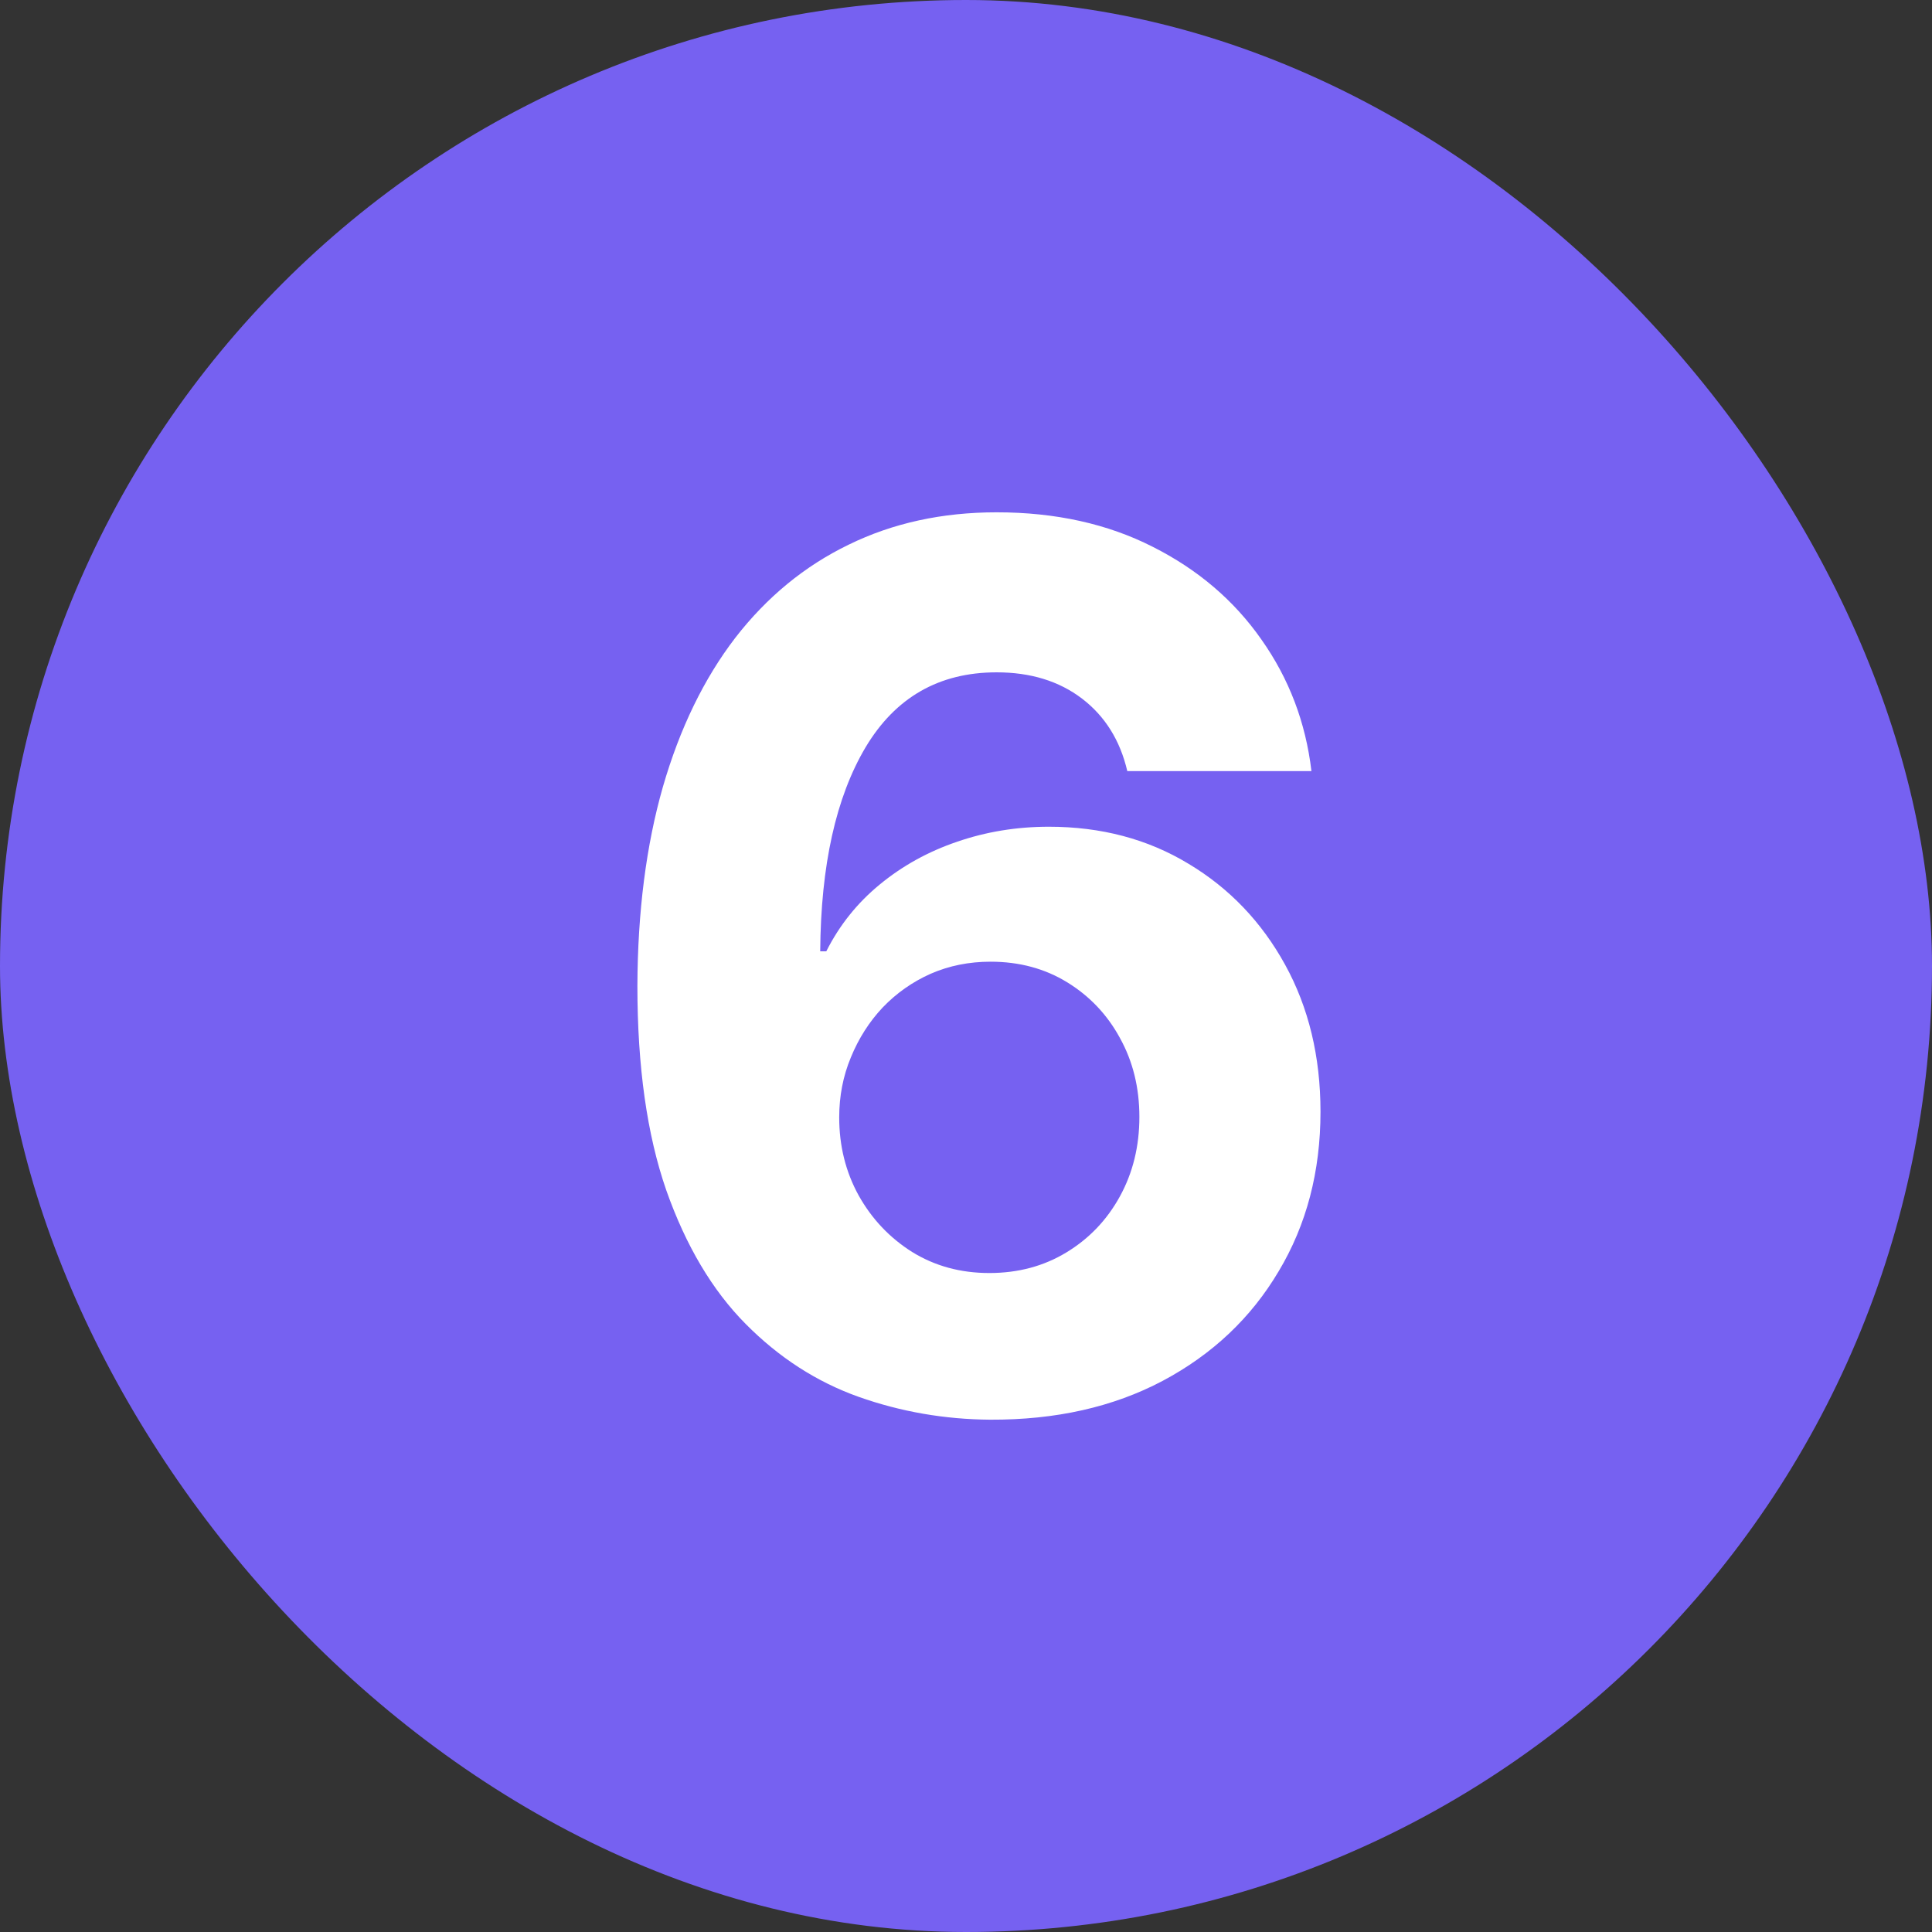
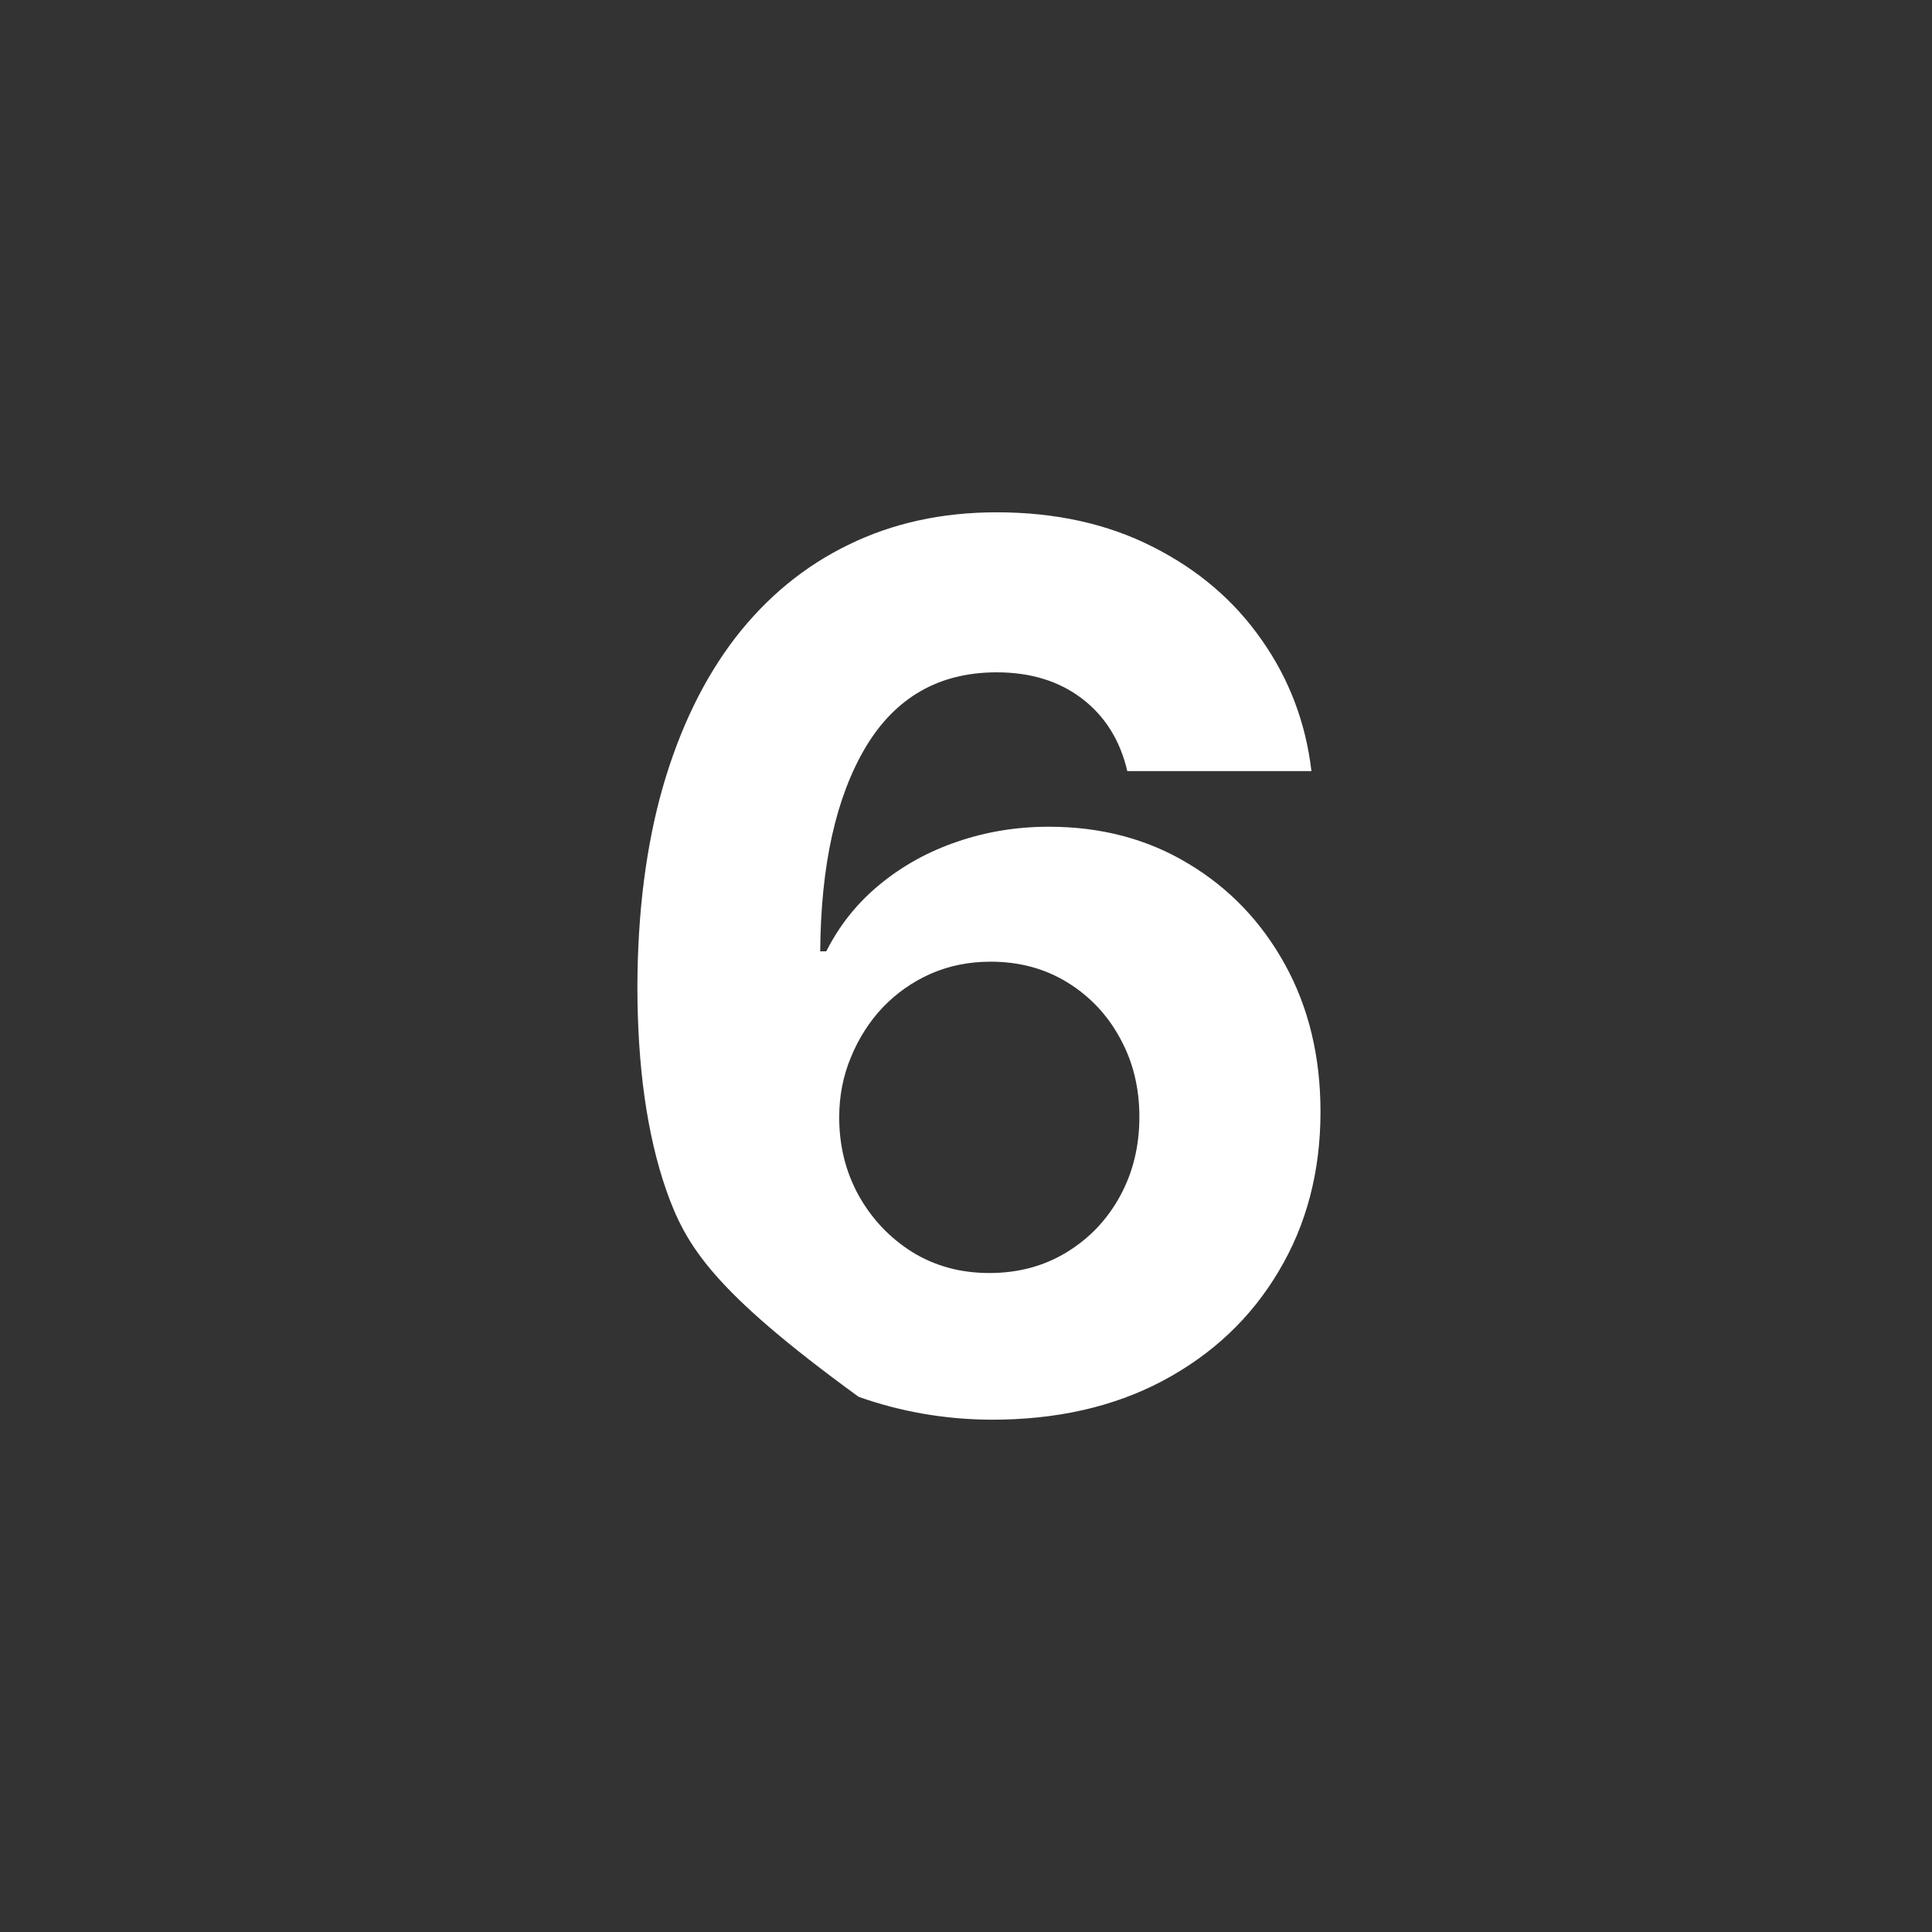
<svg xmlns="http://www.w3.org/2000/svg" width="35" height="35" viewBox="0 0 35 35" fill="none">
  <rect x="0" y="0" width="35" height="35" fill="#333333" stroke="none" />
-   <rect width="35" height="35" rx="17.5" fill="#7661F1" />
-   <path d="M17.938 25.719C17.115 25.713 16.32 25.576 15.555 25.305C14.794 25.034 14.112 24.594 13.508 23.984C12.904 23.375 12.425 22.568 12.07 21.562C11.721 20.557 11.547 19.323 11.547 17.859C11.552 16.516 11.706 15.315 12.008 14.258C12.315 13.195 12.753 12.294 13.32 11.555C13.893 10.815 14.578 10.253 15.375 9.867C16.172 9.477 17.065 9.281 18.055 9.281C19.122 9.281 20.065 9.49 20.883 9.906C21.701 10.318 22.357 10.878 22.852 11.586C23.352 12.294 23.654 13.088 23.758 13.969H20.422C20.292 13.412 20.018 12.974 19.602 12.656C19.185 12.338 18.669 12.18 18.055 12.18C17.013 12.18 16.221 12.633 15.68 13.539C15.143 14.445 14.87 15.677 14.859 17.234H14.969C15.208 16.76 15.531 16.357 15.938 16.023C16.349 15.685 16.815 15.427 17.336 15.25C17.862 15.068 18.417 14.977 19 14.977C19.948 14.977 20.792 15.2 21.531 15.648C22.271 16.091 22.854 16.701 23.281 17.477C23.708 18.253 23.922 19.141 23.922 20.141C23.922 21.224 23.669 22.188 23.164 23.031C22.664 23.875 21.963 24.537 21.062 25.016C20.167 25.49 19.125 25.724 17.938 25.719ZM17.922 23.062C18.443 23.062 18.909 22.938 19.32 22.688C19.732 22.438 20.055 22.099 20.289 21.672C20.523 21.245 20.641 20.766 20.641 20.234C20.641 19.703 20.523 19.227 20.289 18.805C20.06 18.383 19.742 18.047 19.336 17.797C18.93 17.547 18.466 17.422 17.945 17.422C17.555 17.422 17.193 17.495 16.859 17.641C16.531 17.787 16.242 17.99 15.992 18.25C15.747 18.51 15.555 18.812 15.414 19.156C15.273 19.495 15.203 19.857 15.203 20.242C15.203 20.758 15.32 21.229 15.555 21.656C15.794 22.083 16.117 22.424 16.523 22.68C16.935 22.935 17.401 23.062 17.922 23.062Z" fill="white" />
+   <path d="M17.938 25.719C17.115 25.713 16.32 25.576 15.555 25.305C12.904 23.375 12.425 22.568 12.07 21.562C11.721 20.557 11.547 19.323 11.547 17.859C11.552 16.516 11.706 15.315 12.008 14.258C12.315 13.195 12.753 12.294 13.32 11.555C13.893 10.815 14.578 10.253 15.375 9.867C16.172 9.477 17.065 9.281 18.055 9.281C19.122 9.281 20.065 9.49 20.883 9.906C21.701 10.318 22.357 10.878 22.852 11.586C23.352 12.294 23.654 13.088 23.758 13.969H20.422C20.292 13.412 20.018 12.974 19.602 12.656C19.185 12.338 18.669 12.18 18.055 12.18C17.013 12.18 16.221 12.633 15.68 13.539C15.143 14.445 14.87 15.677 14.859 17.234H14.969C15.208 16.76 15.531 16.357 15.938 16.023C16.349 15.685 16.815 15.427 17.336 15.25C17.862 15.068 18.417 14.977 19 14.977C19.948 14.977 20.792 15.2 21.531 15.648C22.271 16.091 22.854 16.701 23.281 17.477C23.708 18.253 23.922 19.141 23.922 20.141C23.922 21.224 23.669 22.188 23.164 23.031C22.664 23.875 21.963 24.537 21.062 25.016C20.167 25.49 19.125 25.724 17.938 25.719ZM17.922 23.062C18.443 23.062 18.909 22.938 19.32 22.688C19.732 22.438 20.055 22.099 20.289 21.672C20.523 21.245 20.641 20.766 20.641 20.234C20.641 19.703 20.523 19.227 20.289 18.805C20.06 18.383 19.742 18.047 19.336 17.797C18.93 17.547 18.466 17.422 17.945 17.422C17.555 17.422 17.193 17.495 16.859 17.641C16.531 17.787 16.242 17.99 15.992 18.25C15.747 18.51 15.555 18.812 15.414 19.156C15.273 19.495 15.203 19.857 15.203 20.242C15.203 20.758 15.32 21.229 15.555 21.656C15.794 22.083 16.117 22.424 16.523 22.68C16.935 22.935 17.401 23.062 17.922 23.062Z" fill="white" />
</svg>